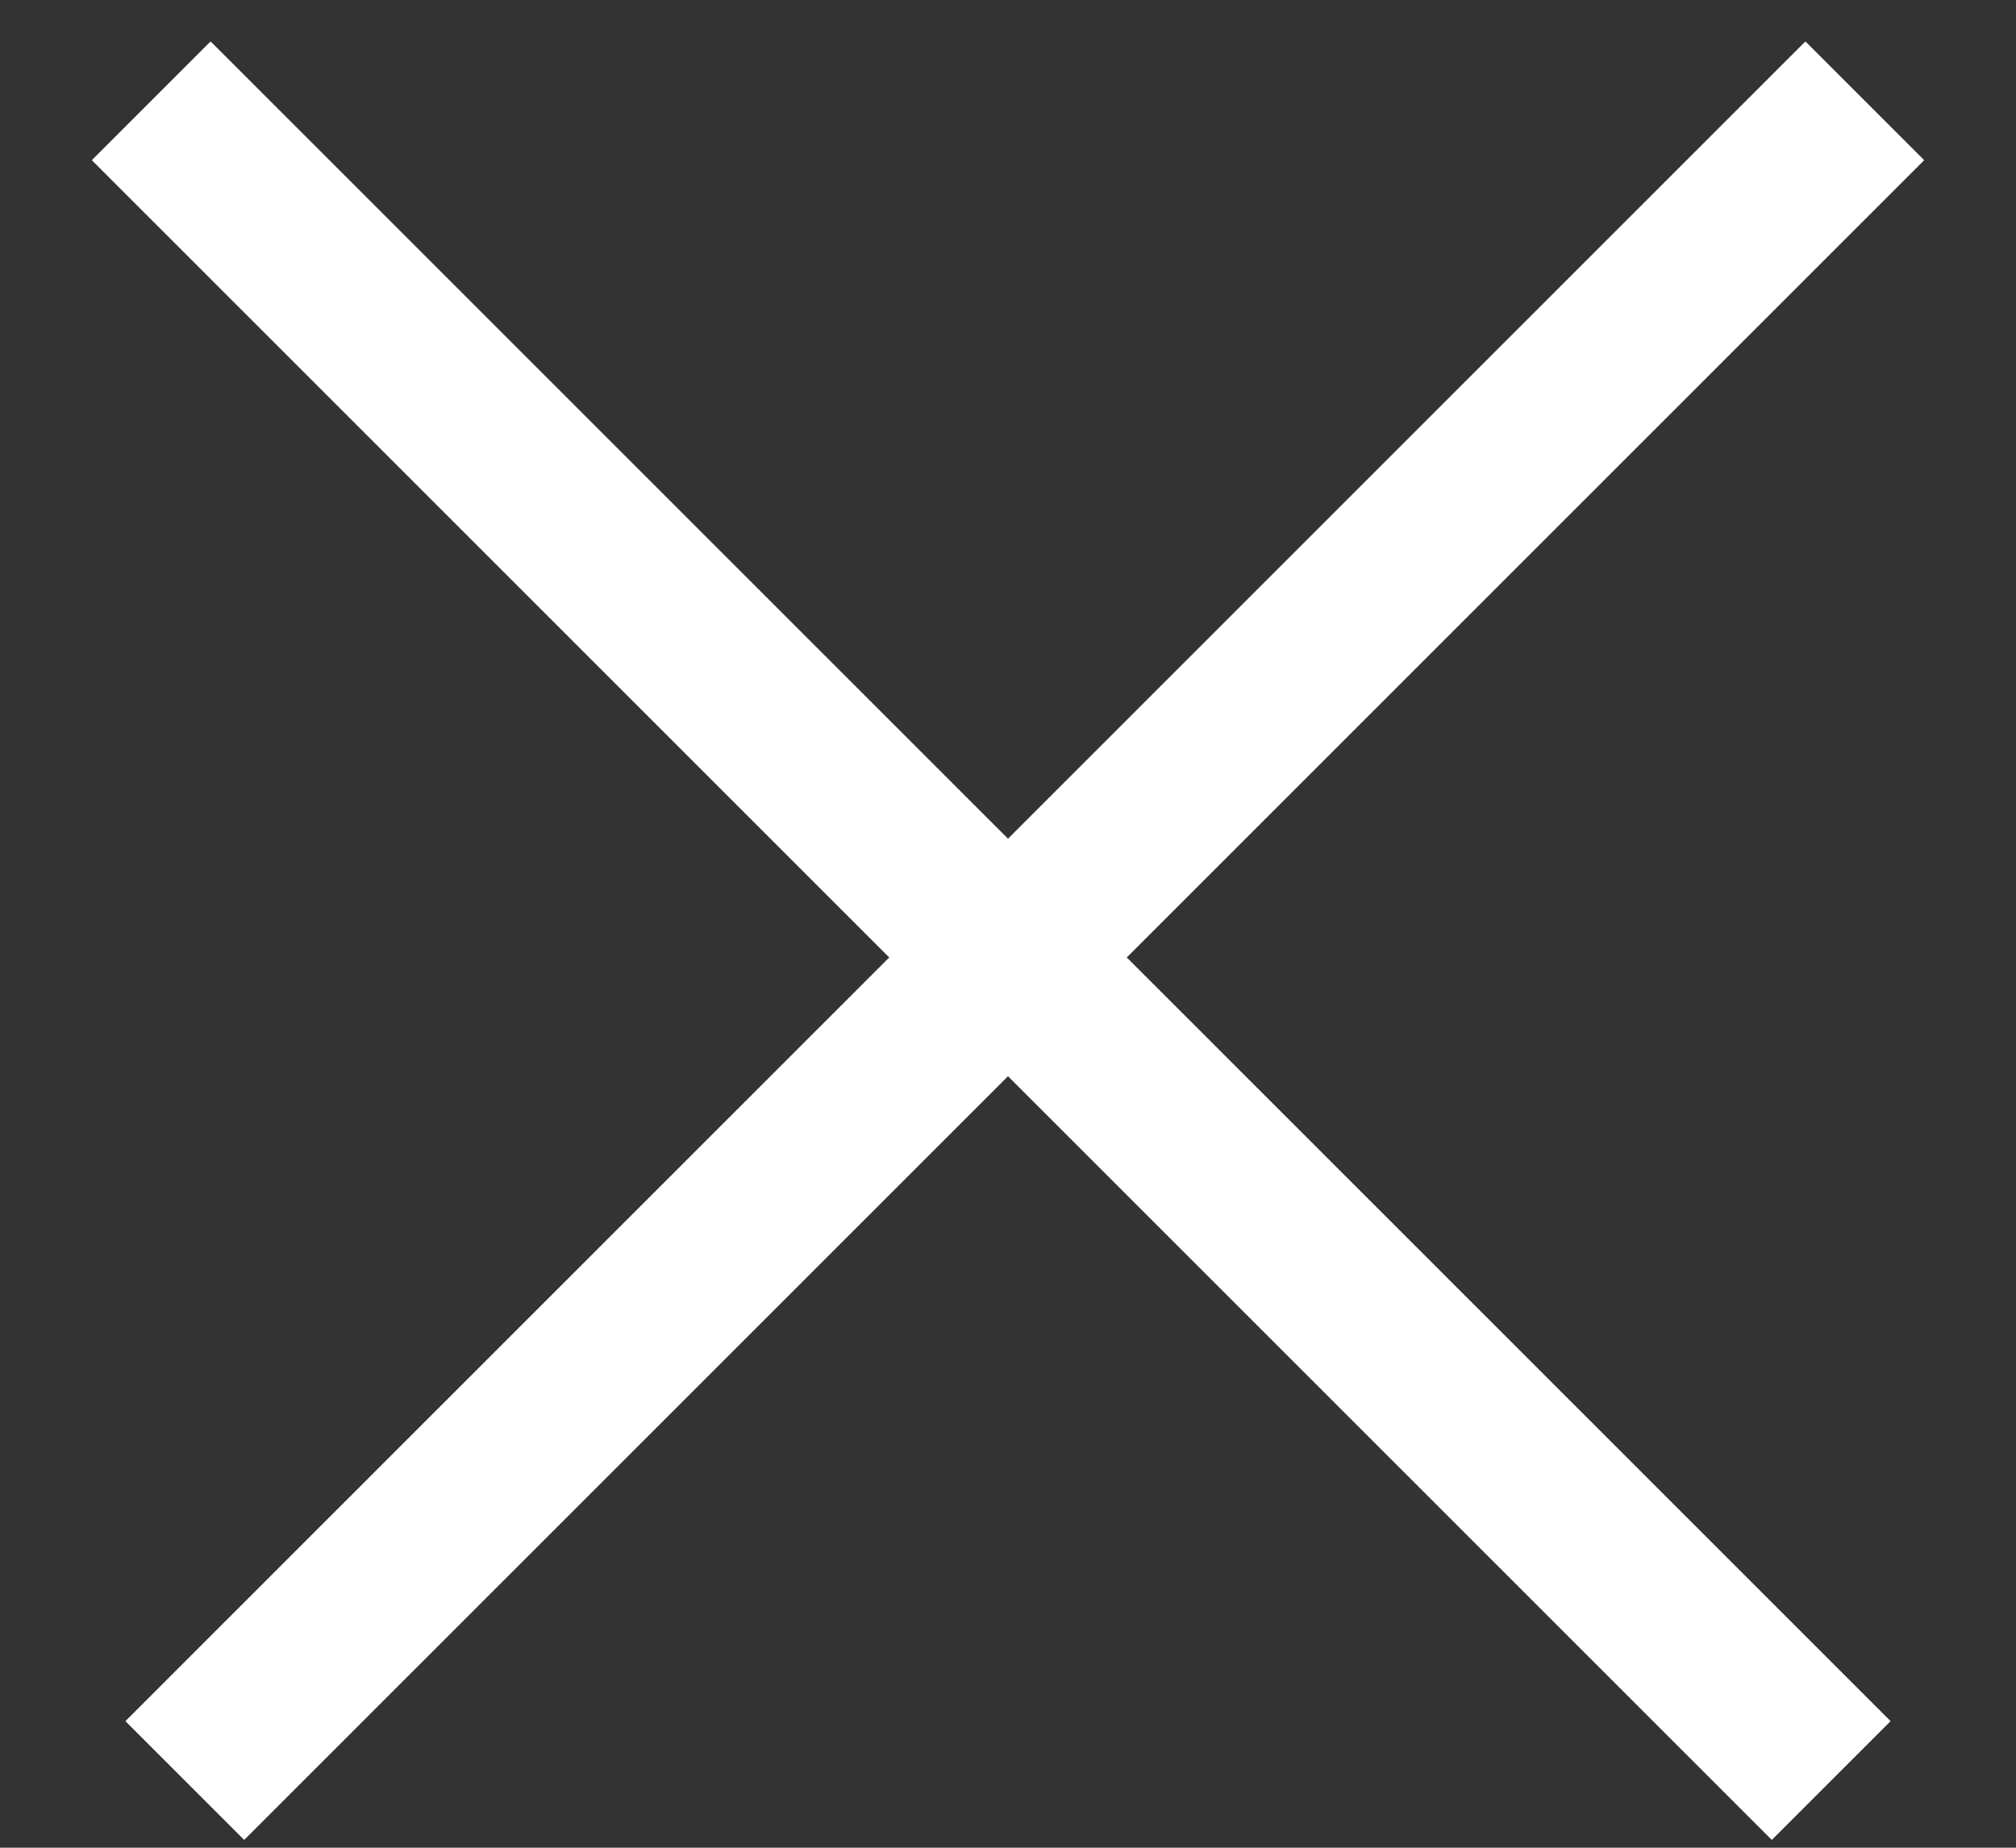
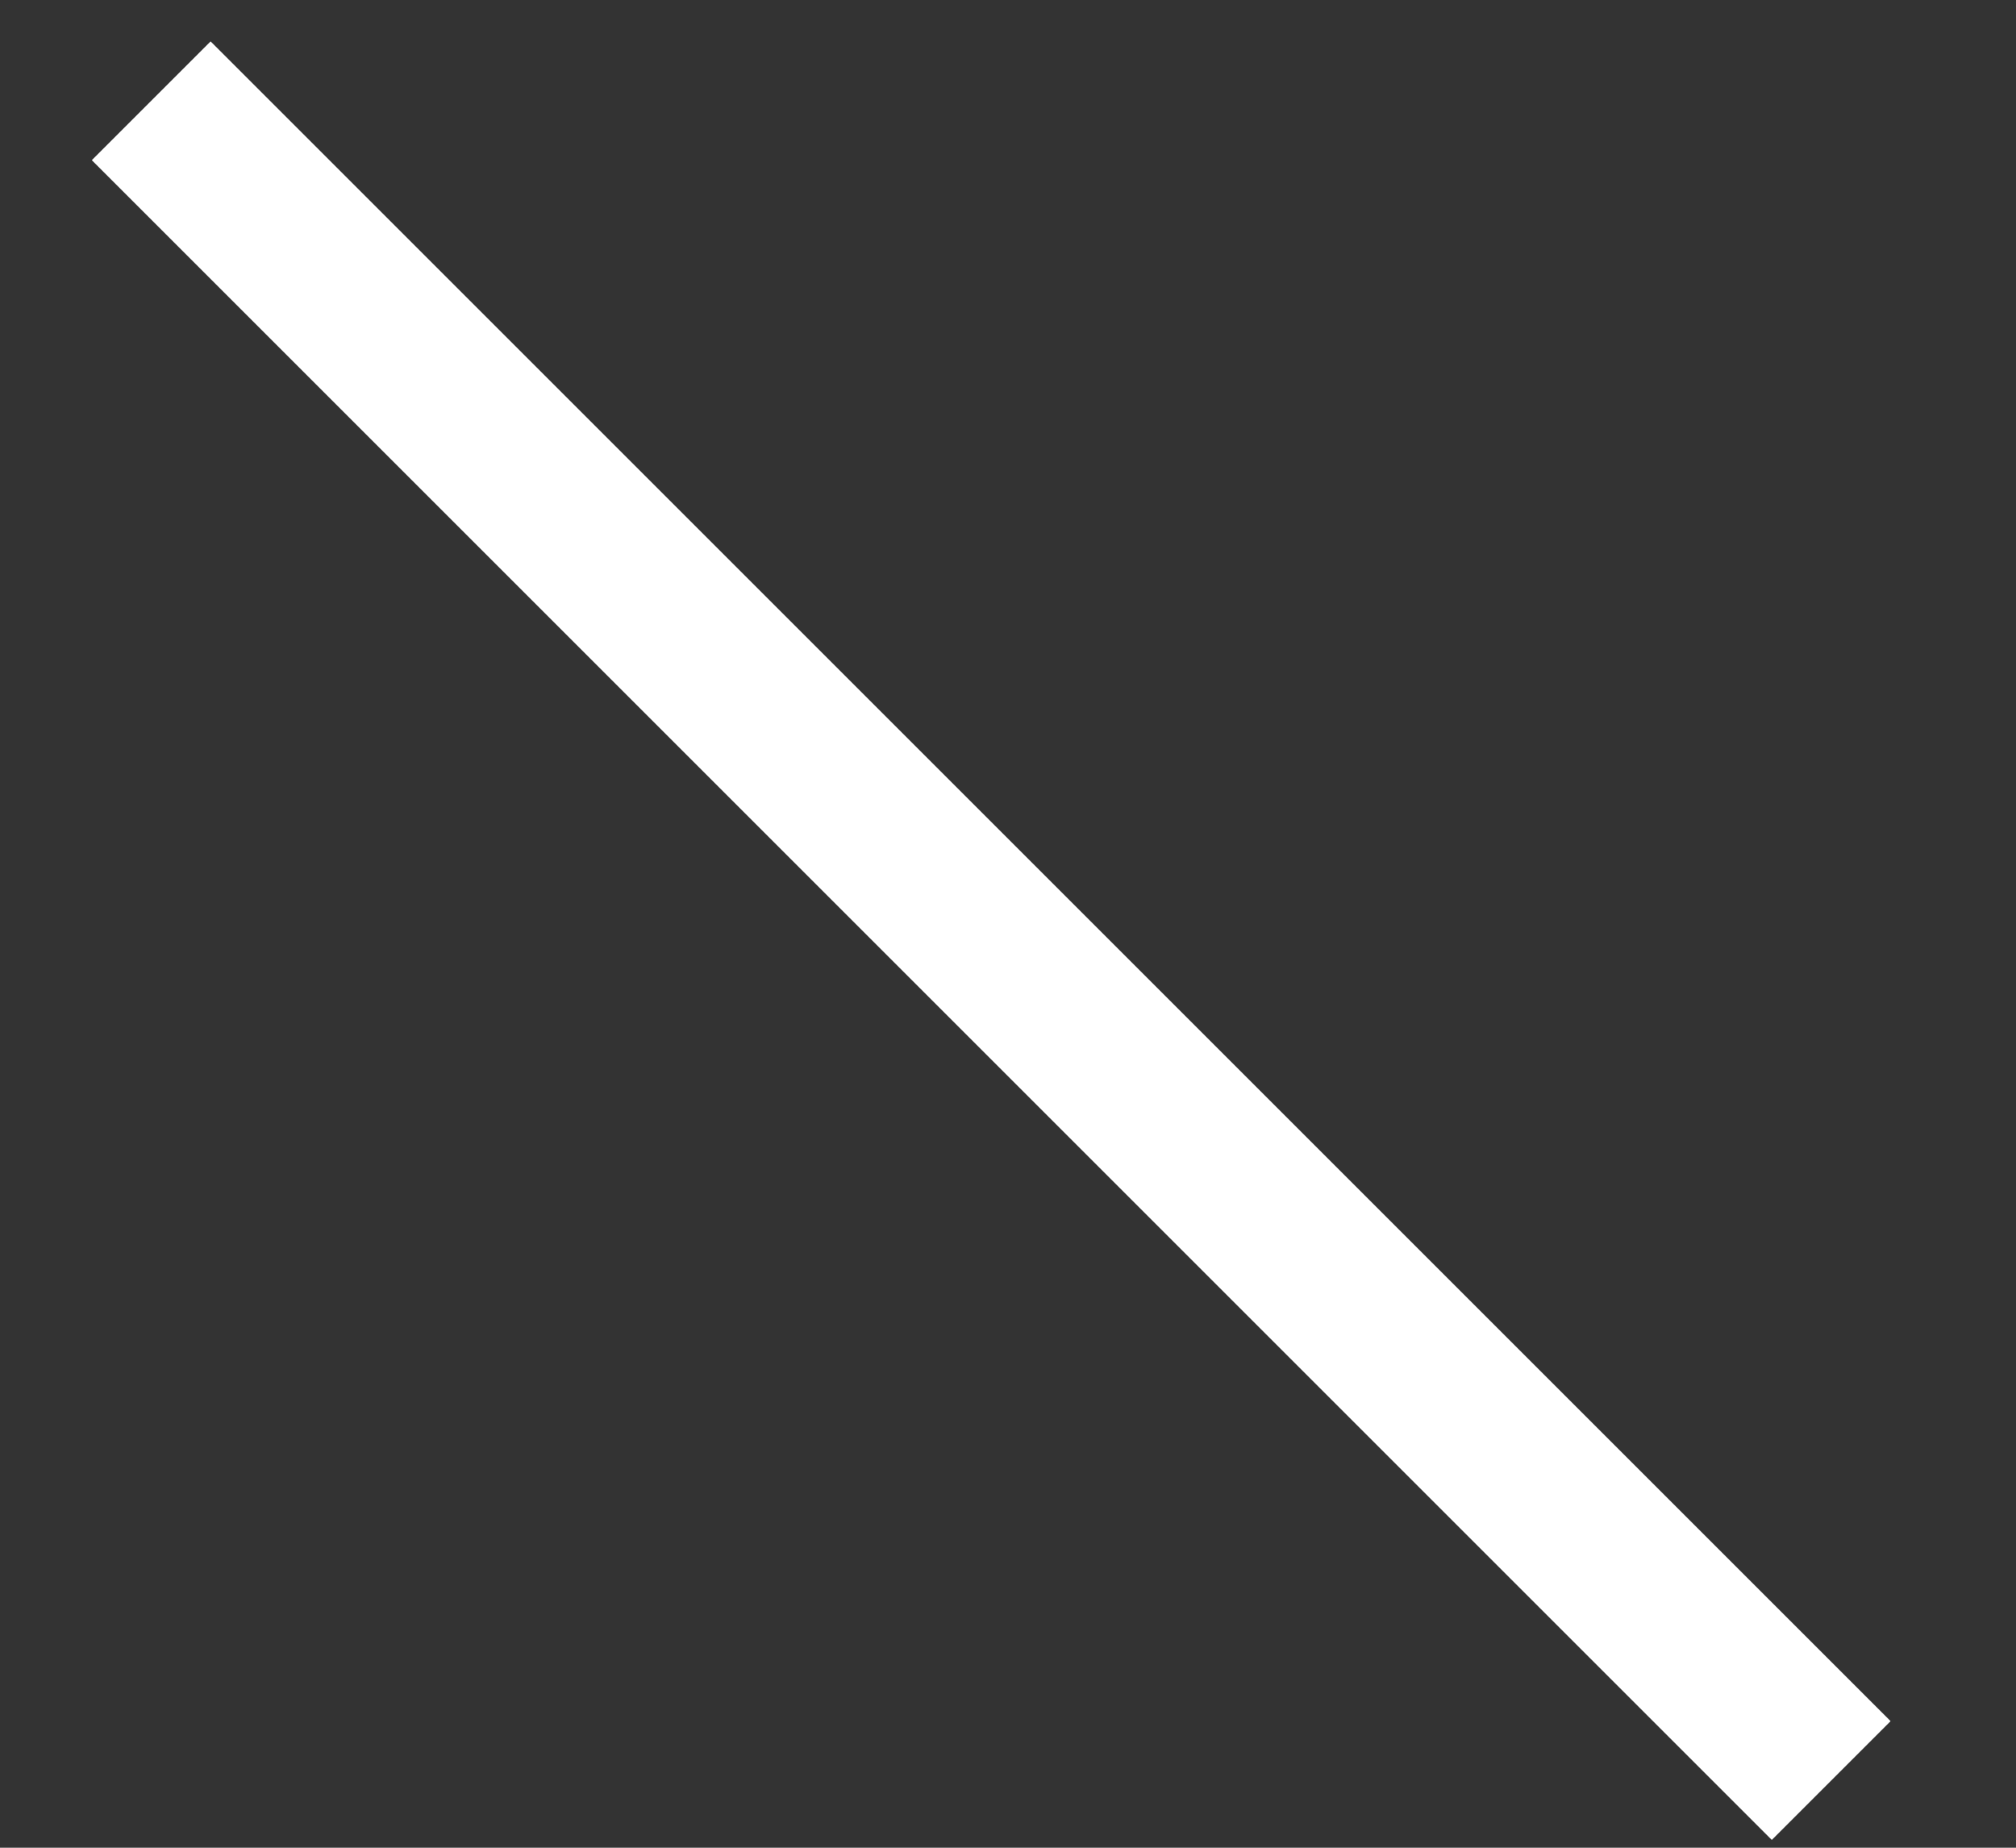
<svg xmlns="http://www.w3.org/2000/svg" version="1.1" viewBox="0 0 12 11">
  <rect x="0" y="0" width="12" height="11" fill="#333333" stroke="none" />
  <defs>
    <style>
      .cls-1 {
        fill: none;
        stroke: #fff;
      }
    </style>
  </defs>
  <g>
    <g id="Layer_1">
-       <line class="cls-1" x1="1.1" y1="10.6" x2="11.1" y2=".6" />
      <line class="cls-1" x1=".9" y1=".6" x2="10.9" y2="10.6" />
    </g>
  </g>
</svg>